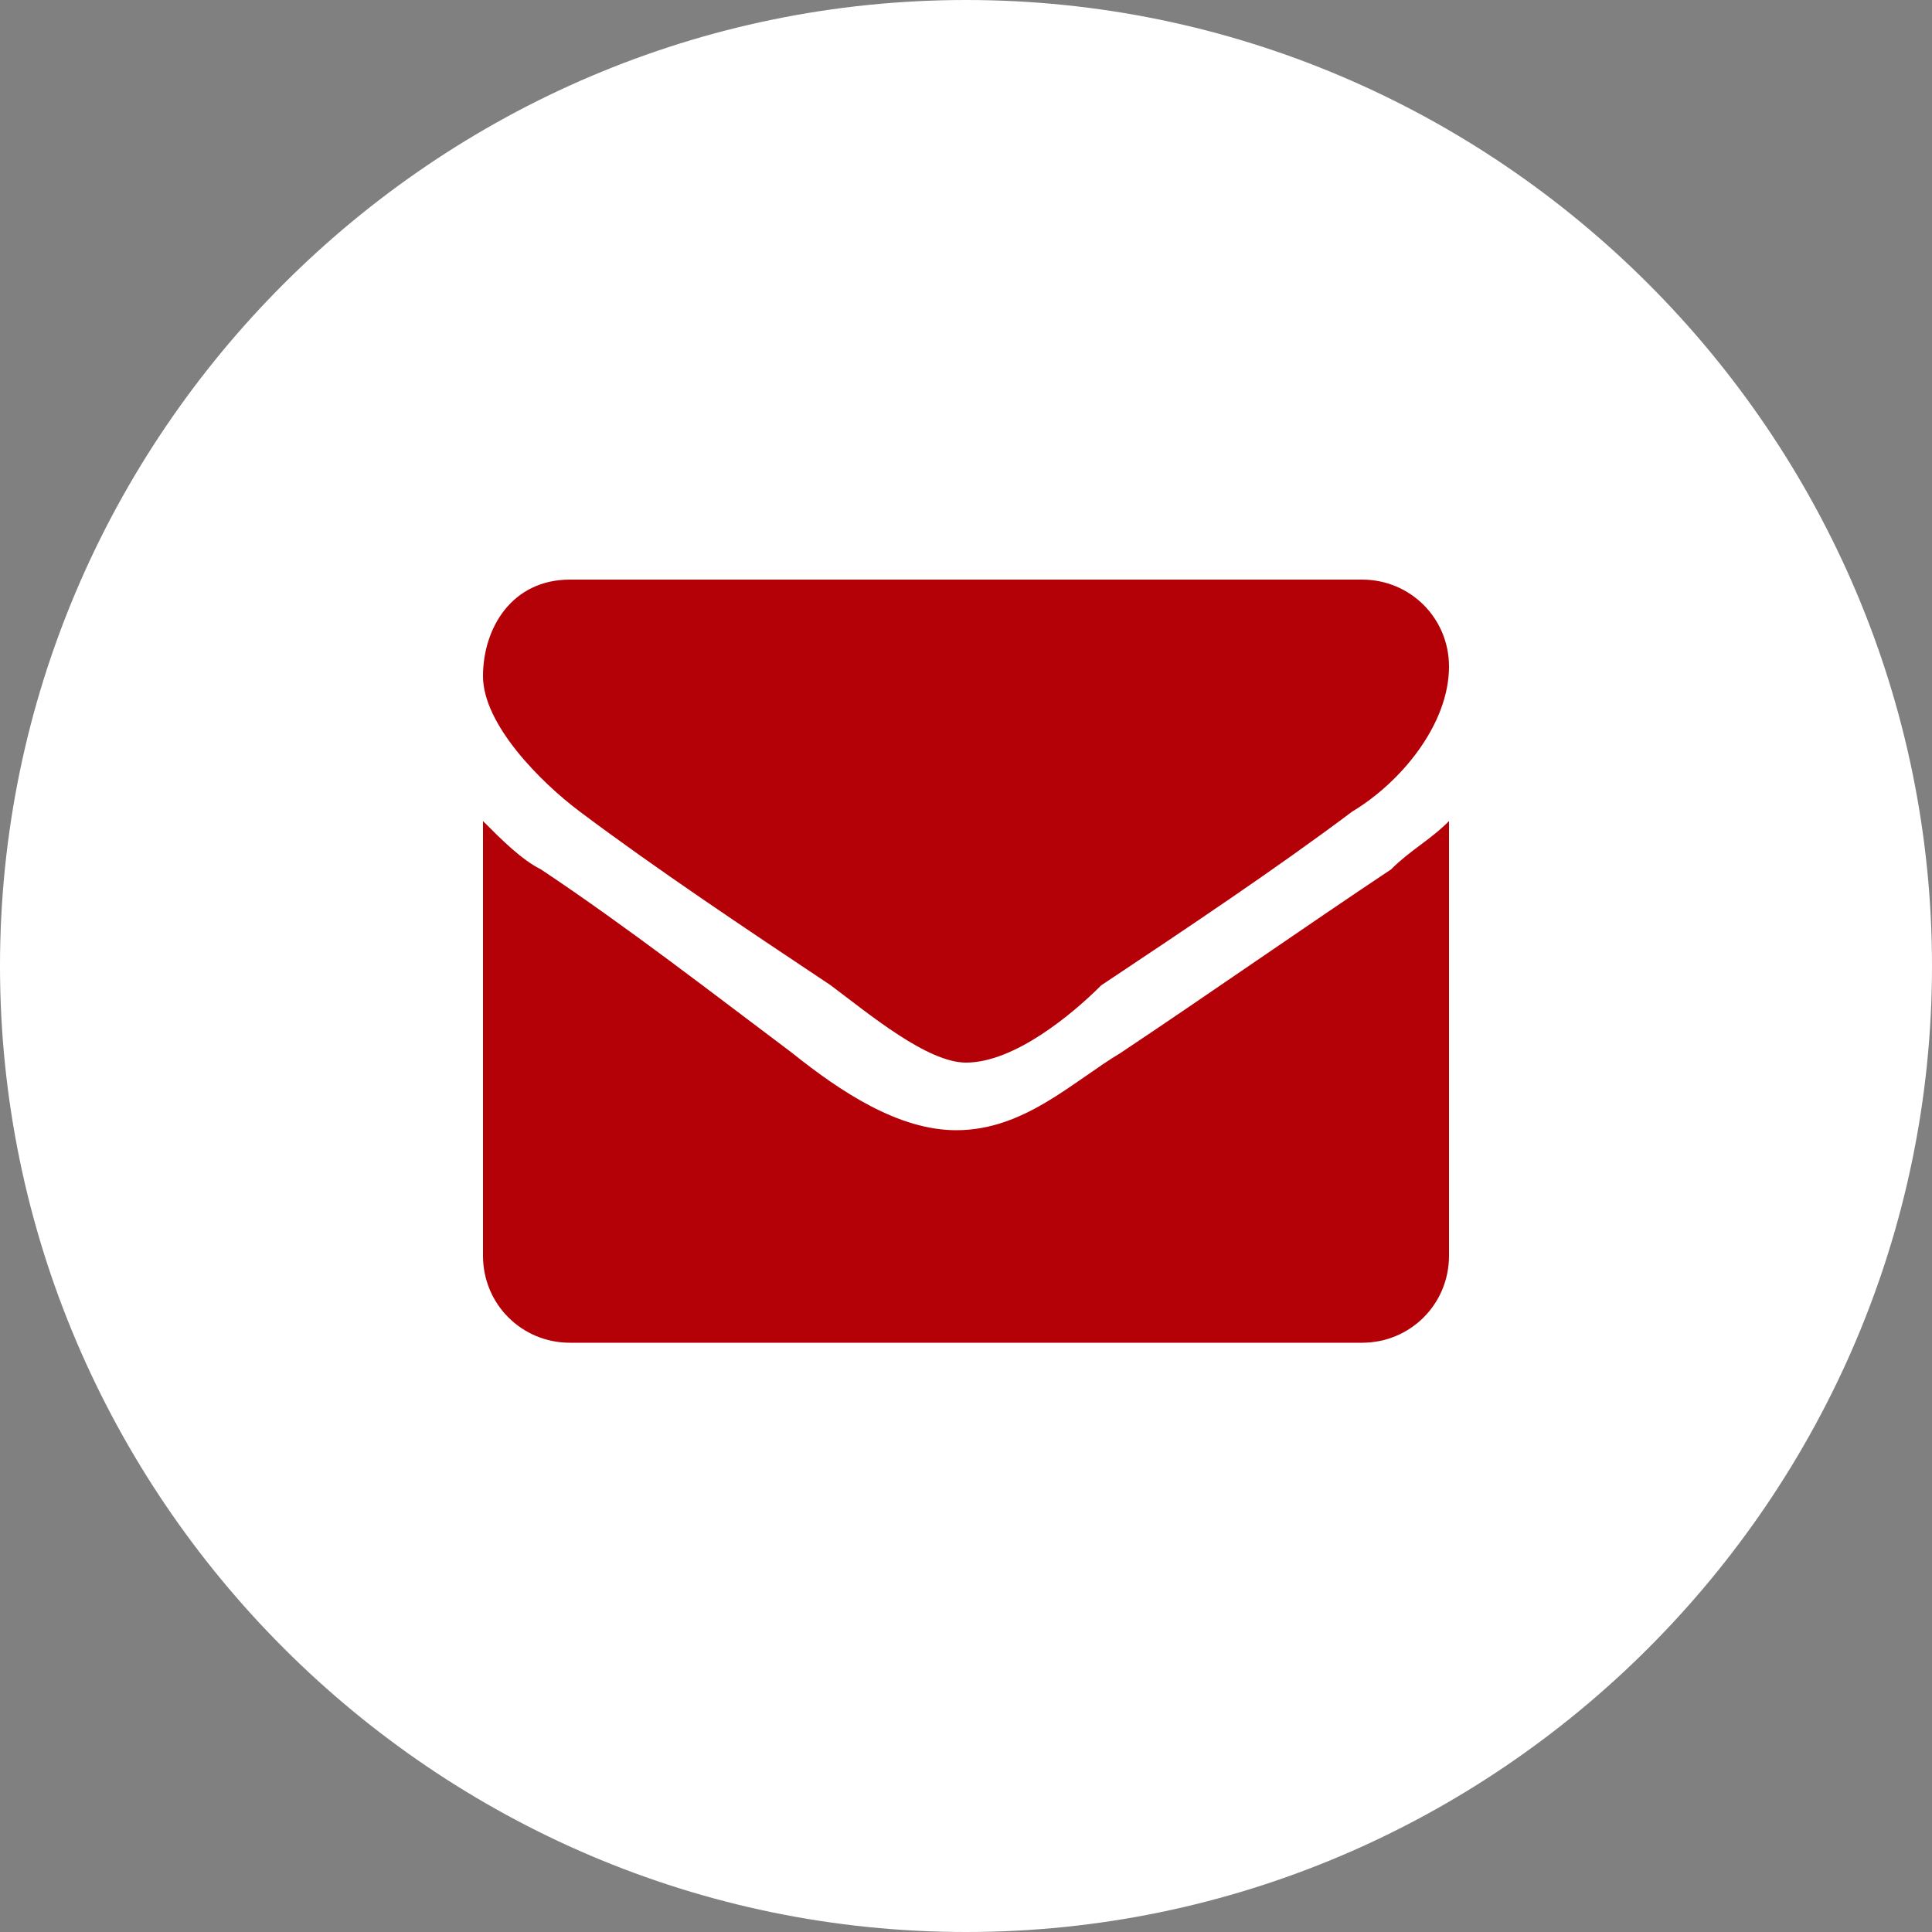
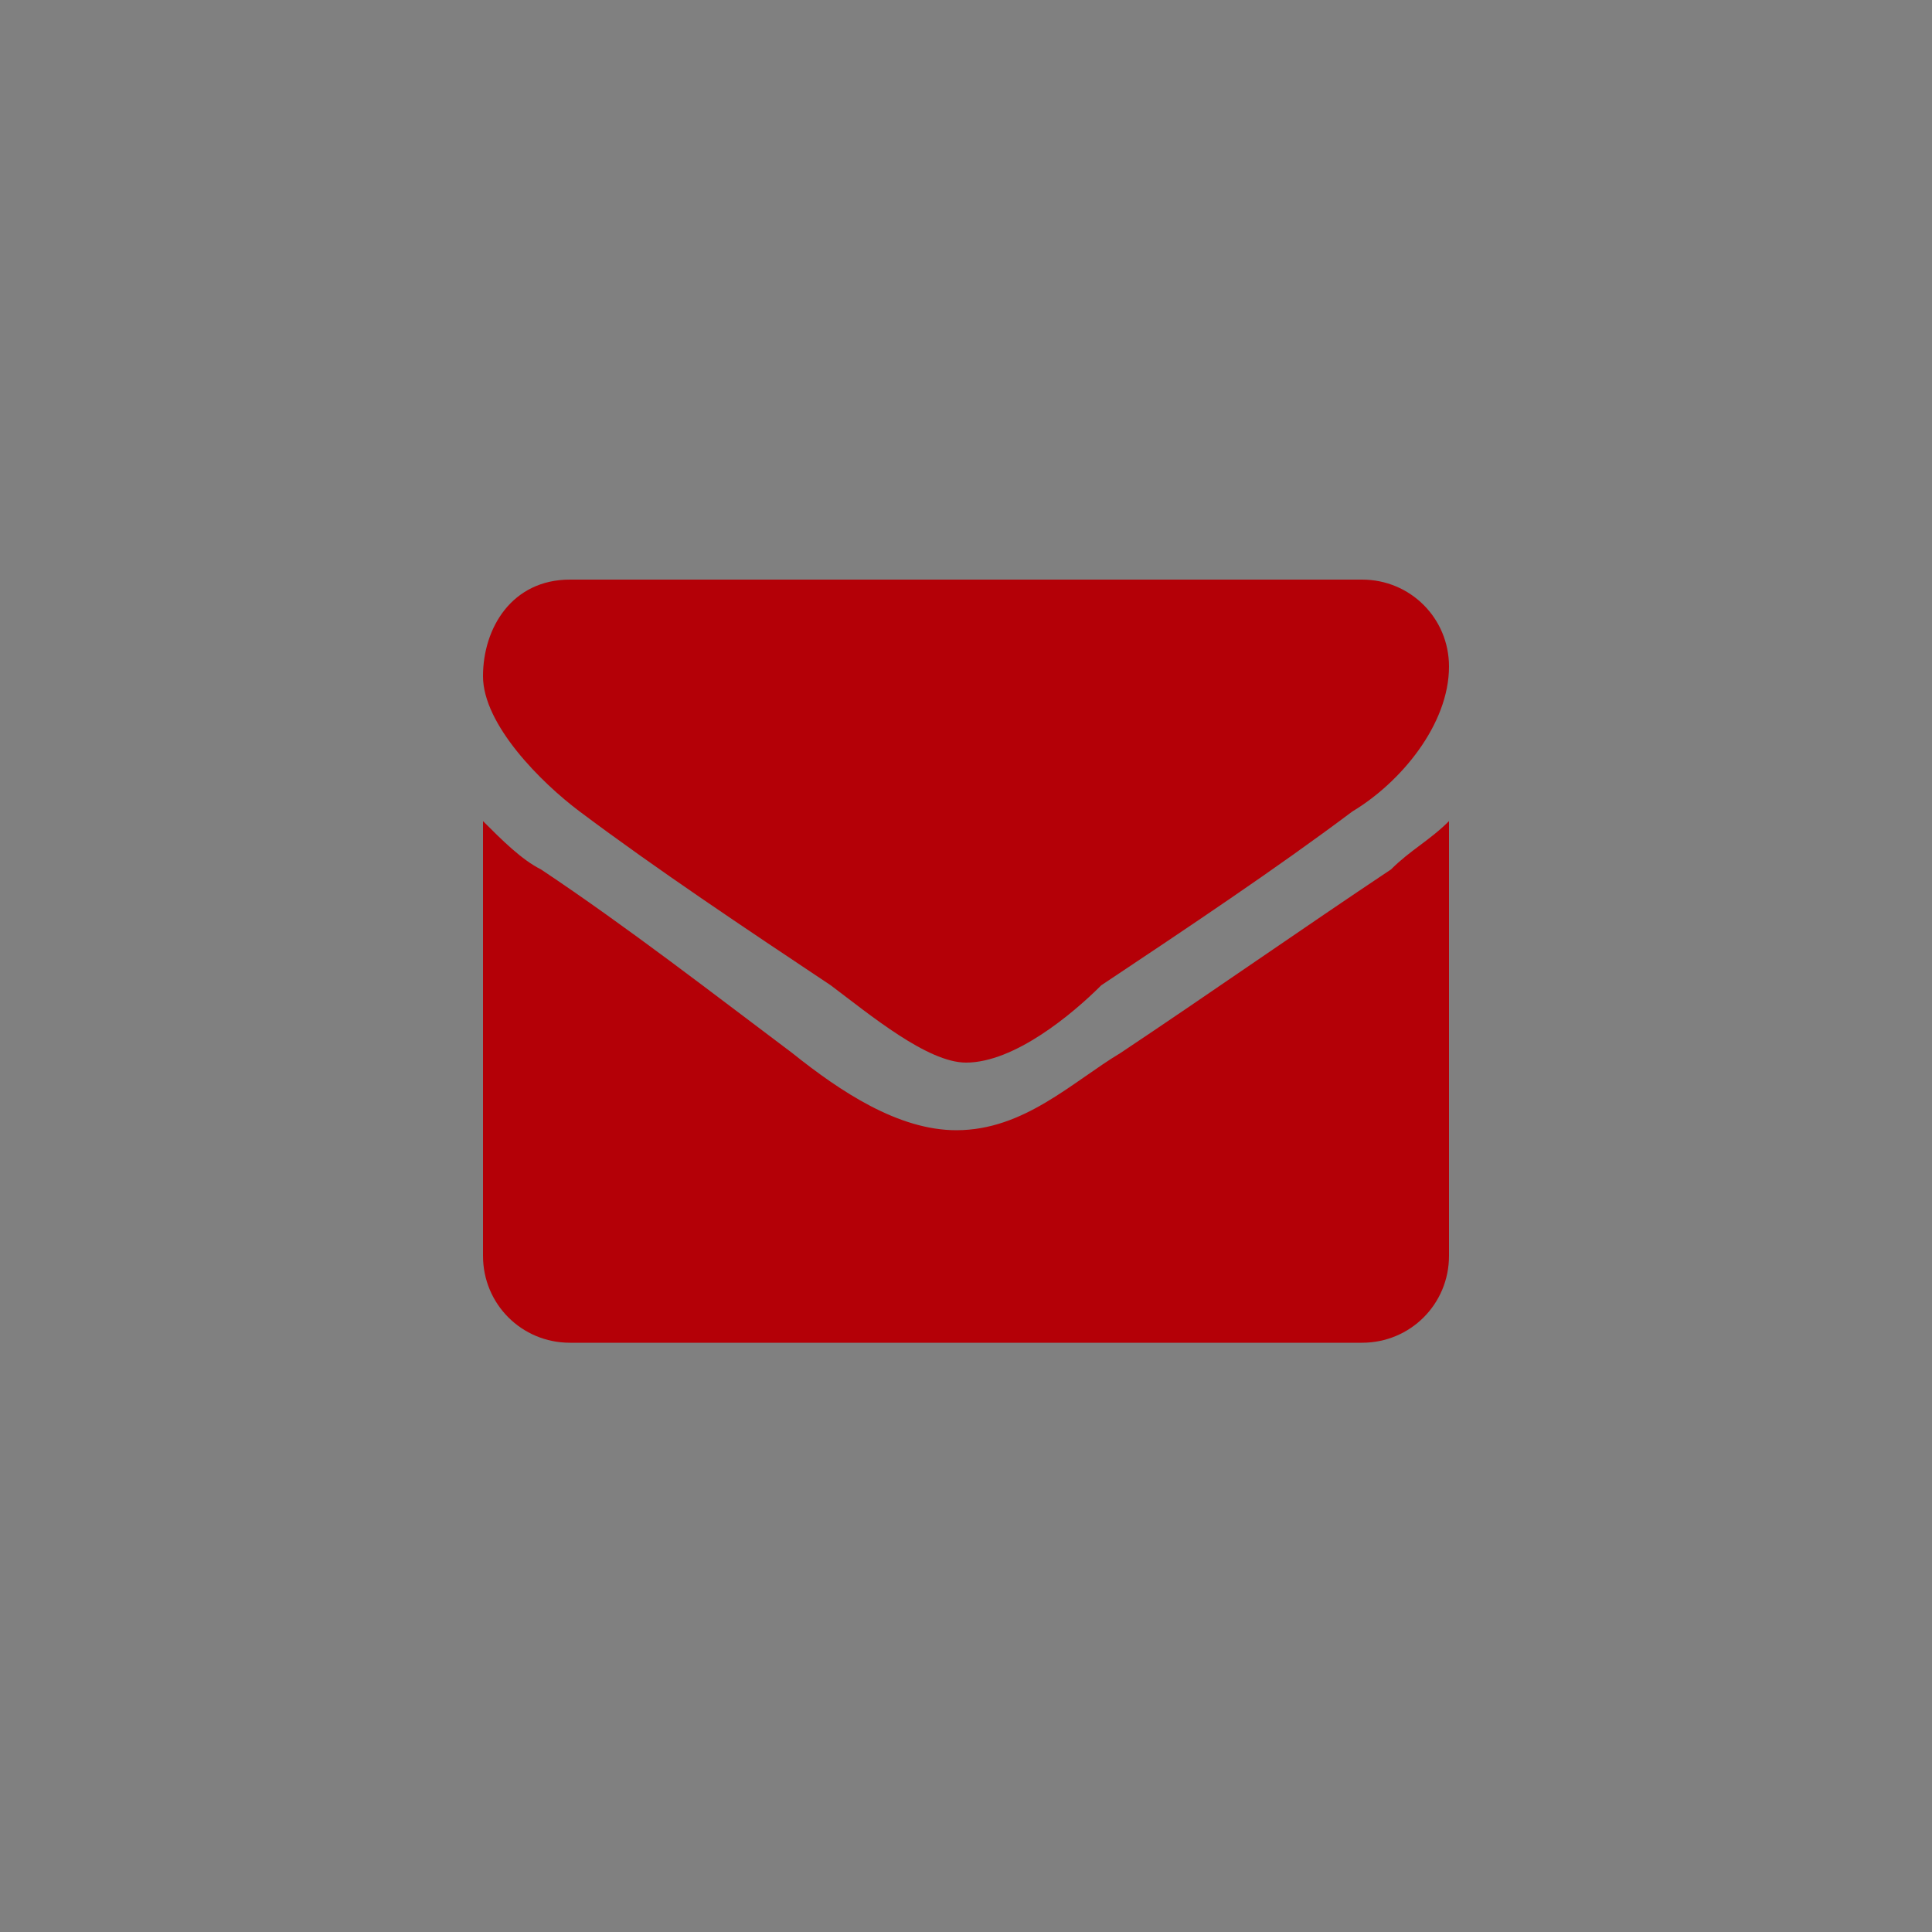
<svg xmlns="http://www.w3.org/2000/svg" version="1.1" id="Vrstva_1" x="0px" y="0px" viewBox="0 0 20 20" style="enable-background:new 0 0 20 20;" xml:space="preserve">
  <rect x="0" y="0" width="20" height="20" fill="#808080" stroke="none" />
  <style type="text/css">
	.st0{fill:#FFFFFF;}
	.st1{fill:#B40007;}
</style>
-   <path class="st0" d="M10,0L10,0c5.5,0,10,4.5,10,10l0,0c0,5.5-4.5,10-10,10l0,0C4.5,20,0,15.5,0,10l0,0C0,4.5,4.5,0,10,0z" />
  <path class="st1" d="M15,8.5c-0.2,0.2-0.4,0.3-0.6,0.5c-0.9,0.6-1.9,1.3-2.8,1.9c-0.5,0.3-1,0.8-1.7,0.8h0c-0.6,0-1.2-0.4-1.7-0.8  C7.4,10.3,6.5,9.6,5.6,9C5.4,8.9,5.2,8.7,5,8.5V13c0,0.5,0.4,0.9,0.9,0.9h8.2c0.5,0,0.9-0.4,0.9-0.9V8.5z M15,6.9  C15,6.4,14.6,6,14.1,6H5.9C5.3,6,5,6.5,5,7c0,0.5,0.6,1.1,1,1.4C6.8,9,7.7,9.6,8.6,10.2c0.4,0.3,1,0.8,1.4,0.8h0  c0.5,0,1.1-0.5,1.4-0.8C12.3,9.6,13.2,9,14,8.4C14.5,8.1,15,7.5,15,6.9z" />
</svg>